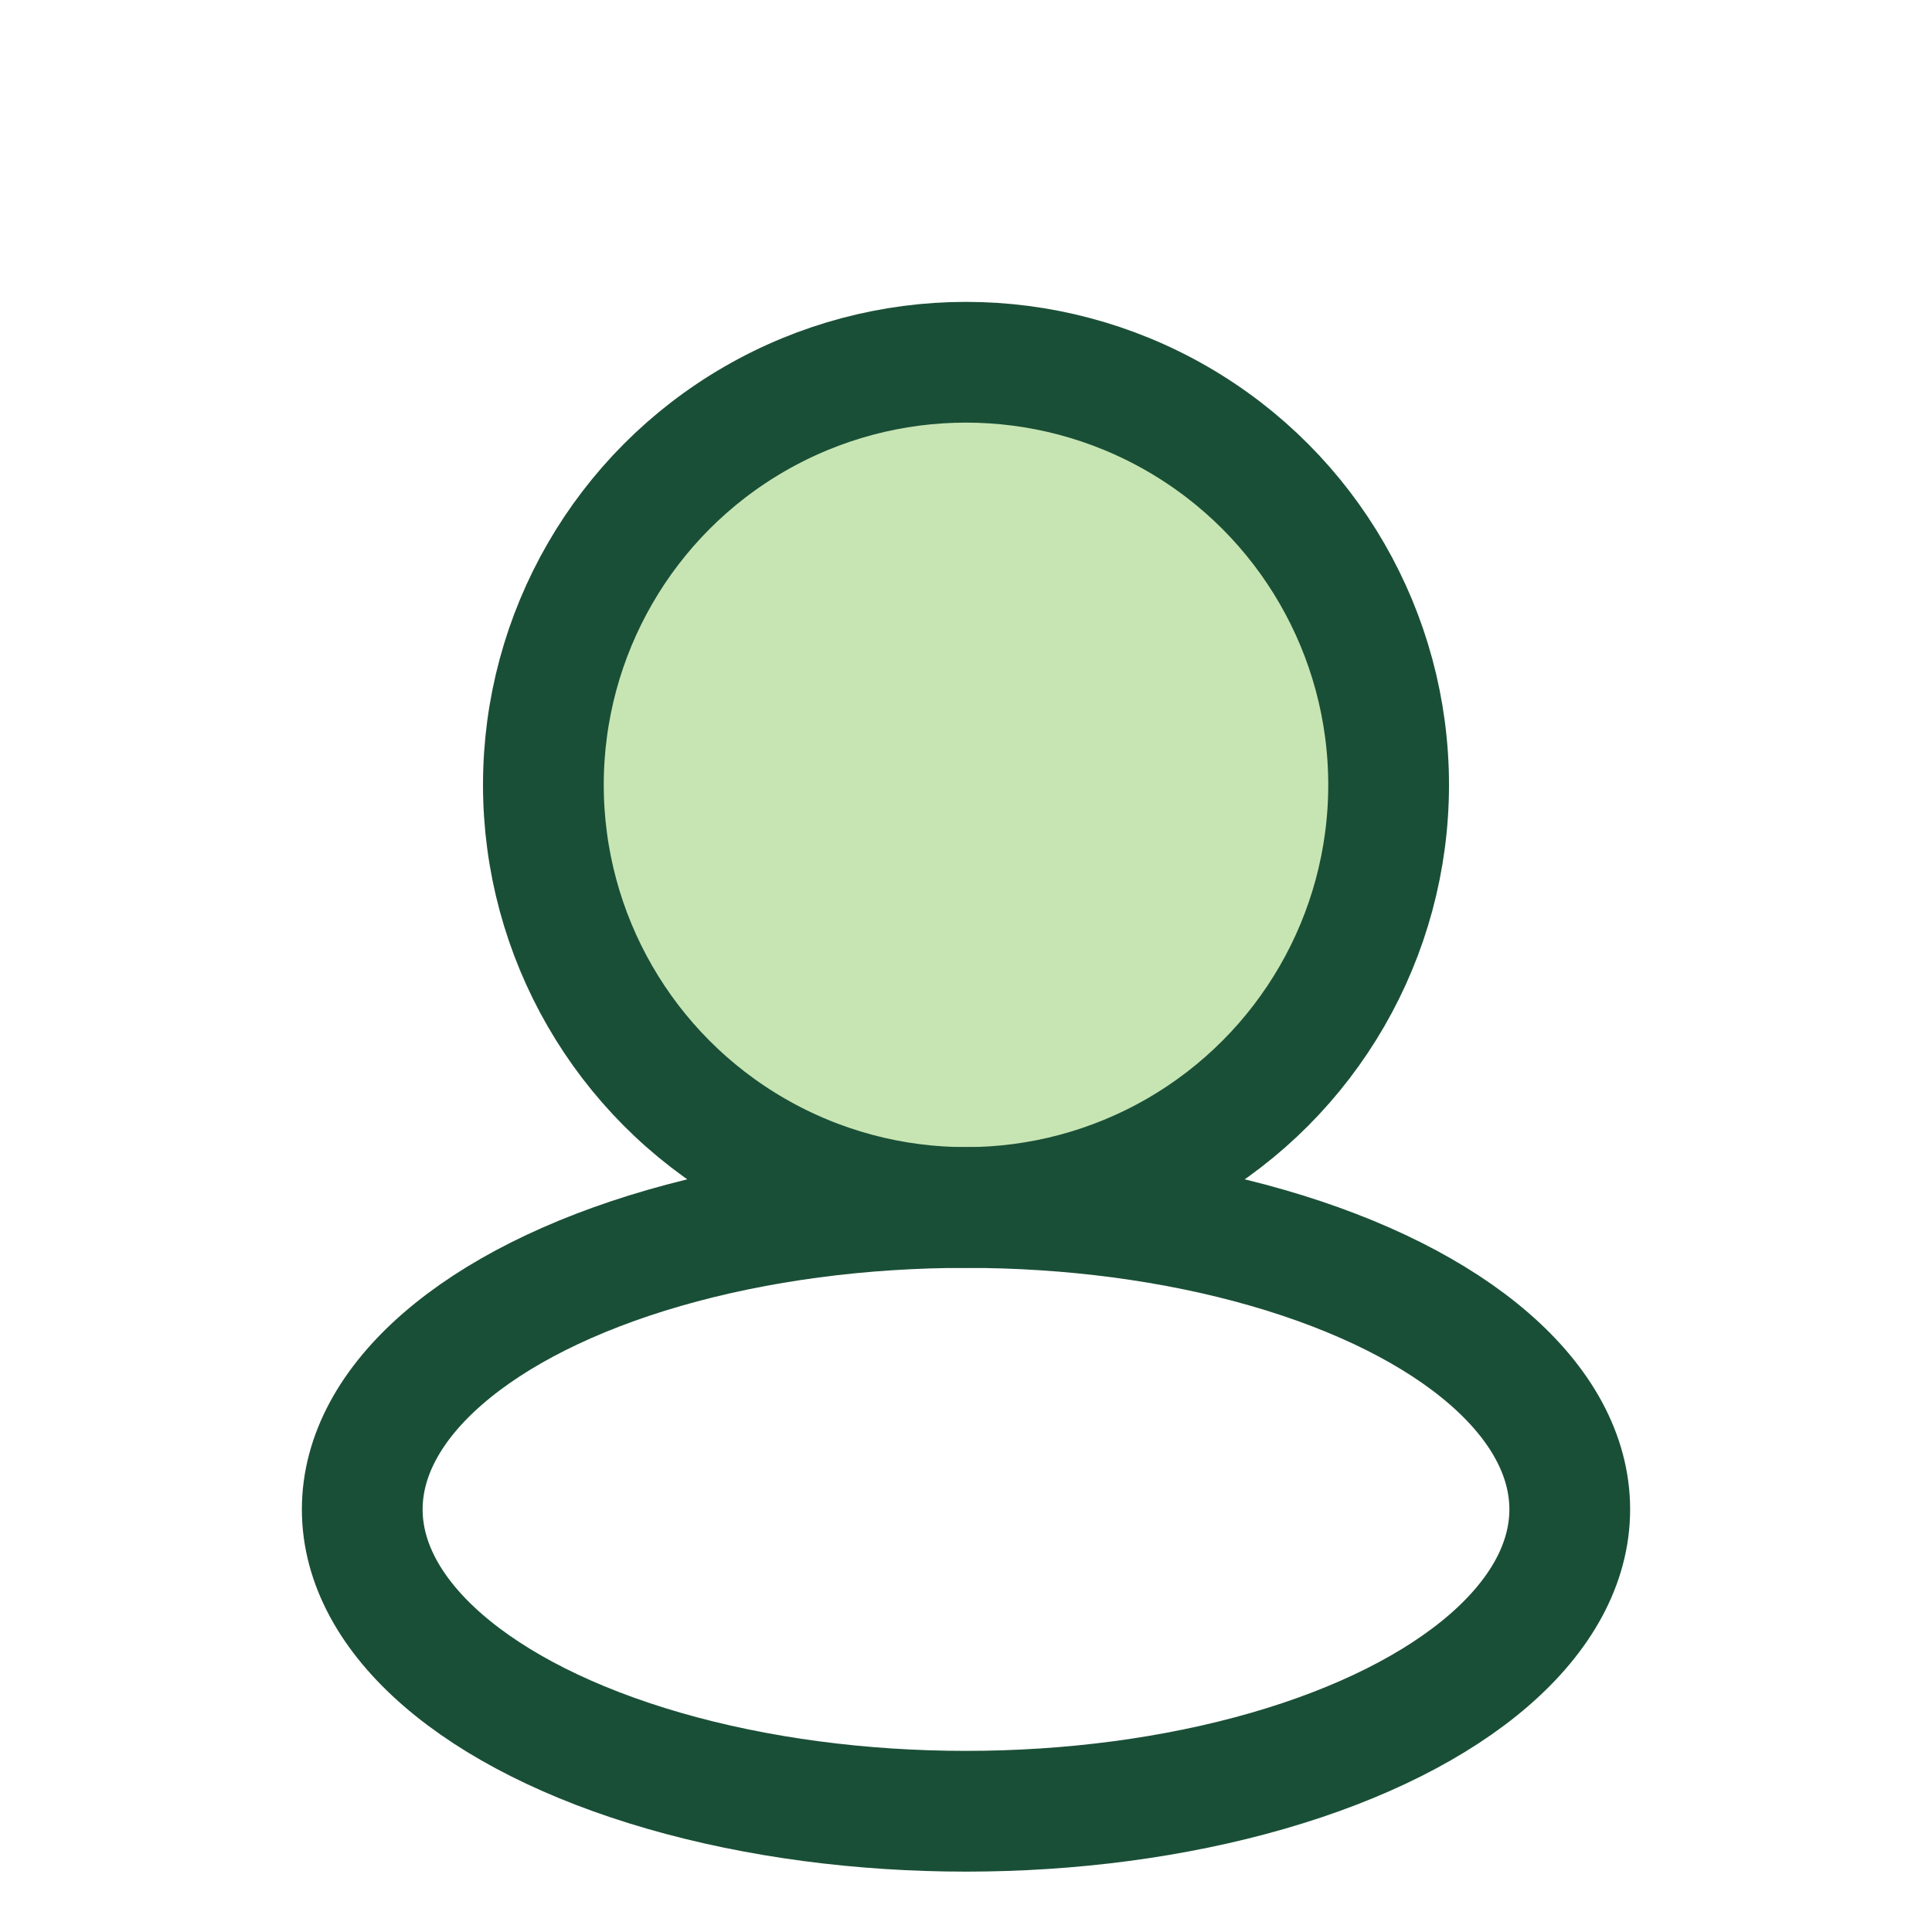
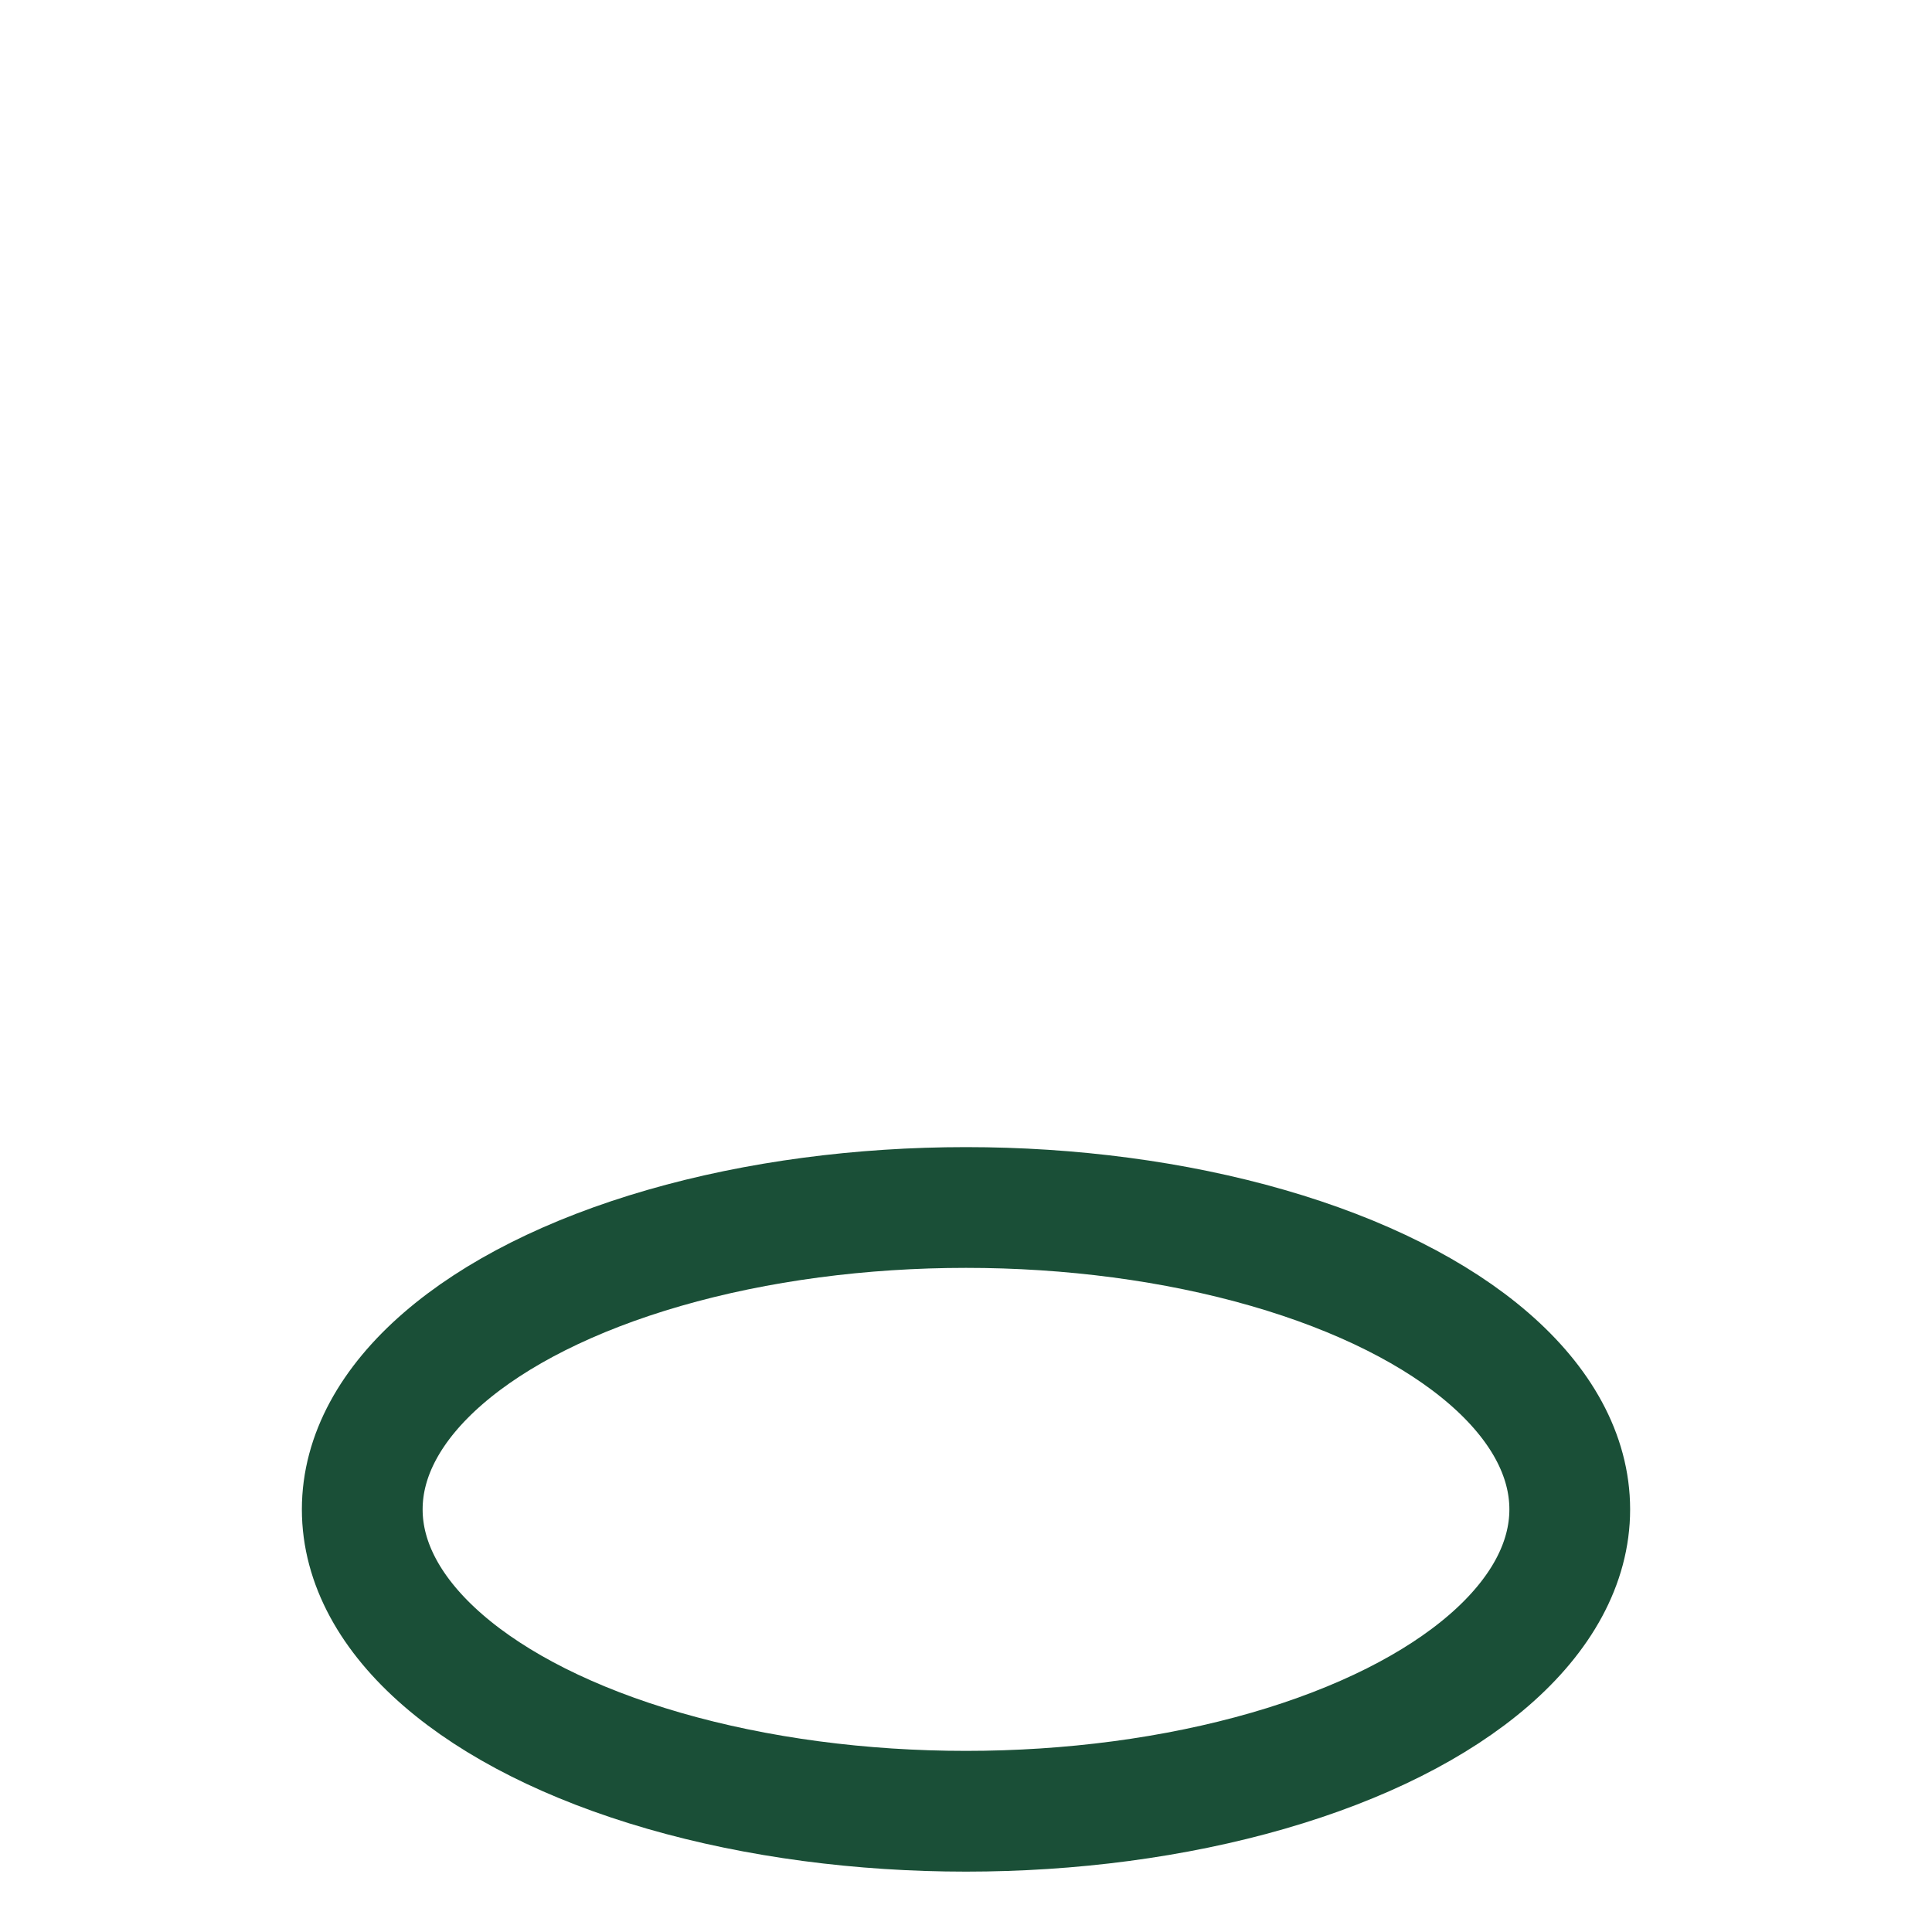
<svg xmlns="http://www.w3.org/2000/svg" width="32" height="32" viewBox="0 0 32 32">
-   <circle cx="16" cy="13" r="7" fill="#C7E5B3" stroke="#1A4F37" stroke-width="2" />
  <ellipse cx="16" cy="25" rx="10" ry="5" fill="none" stroke="#1A4F37" stroke-width="2" />
</svg>